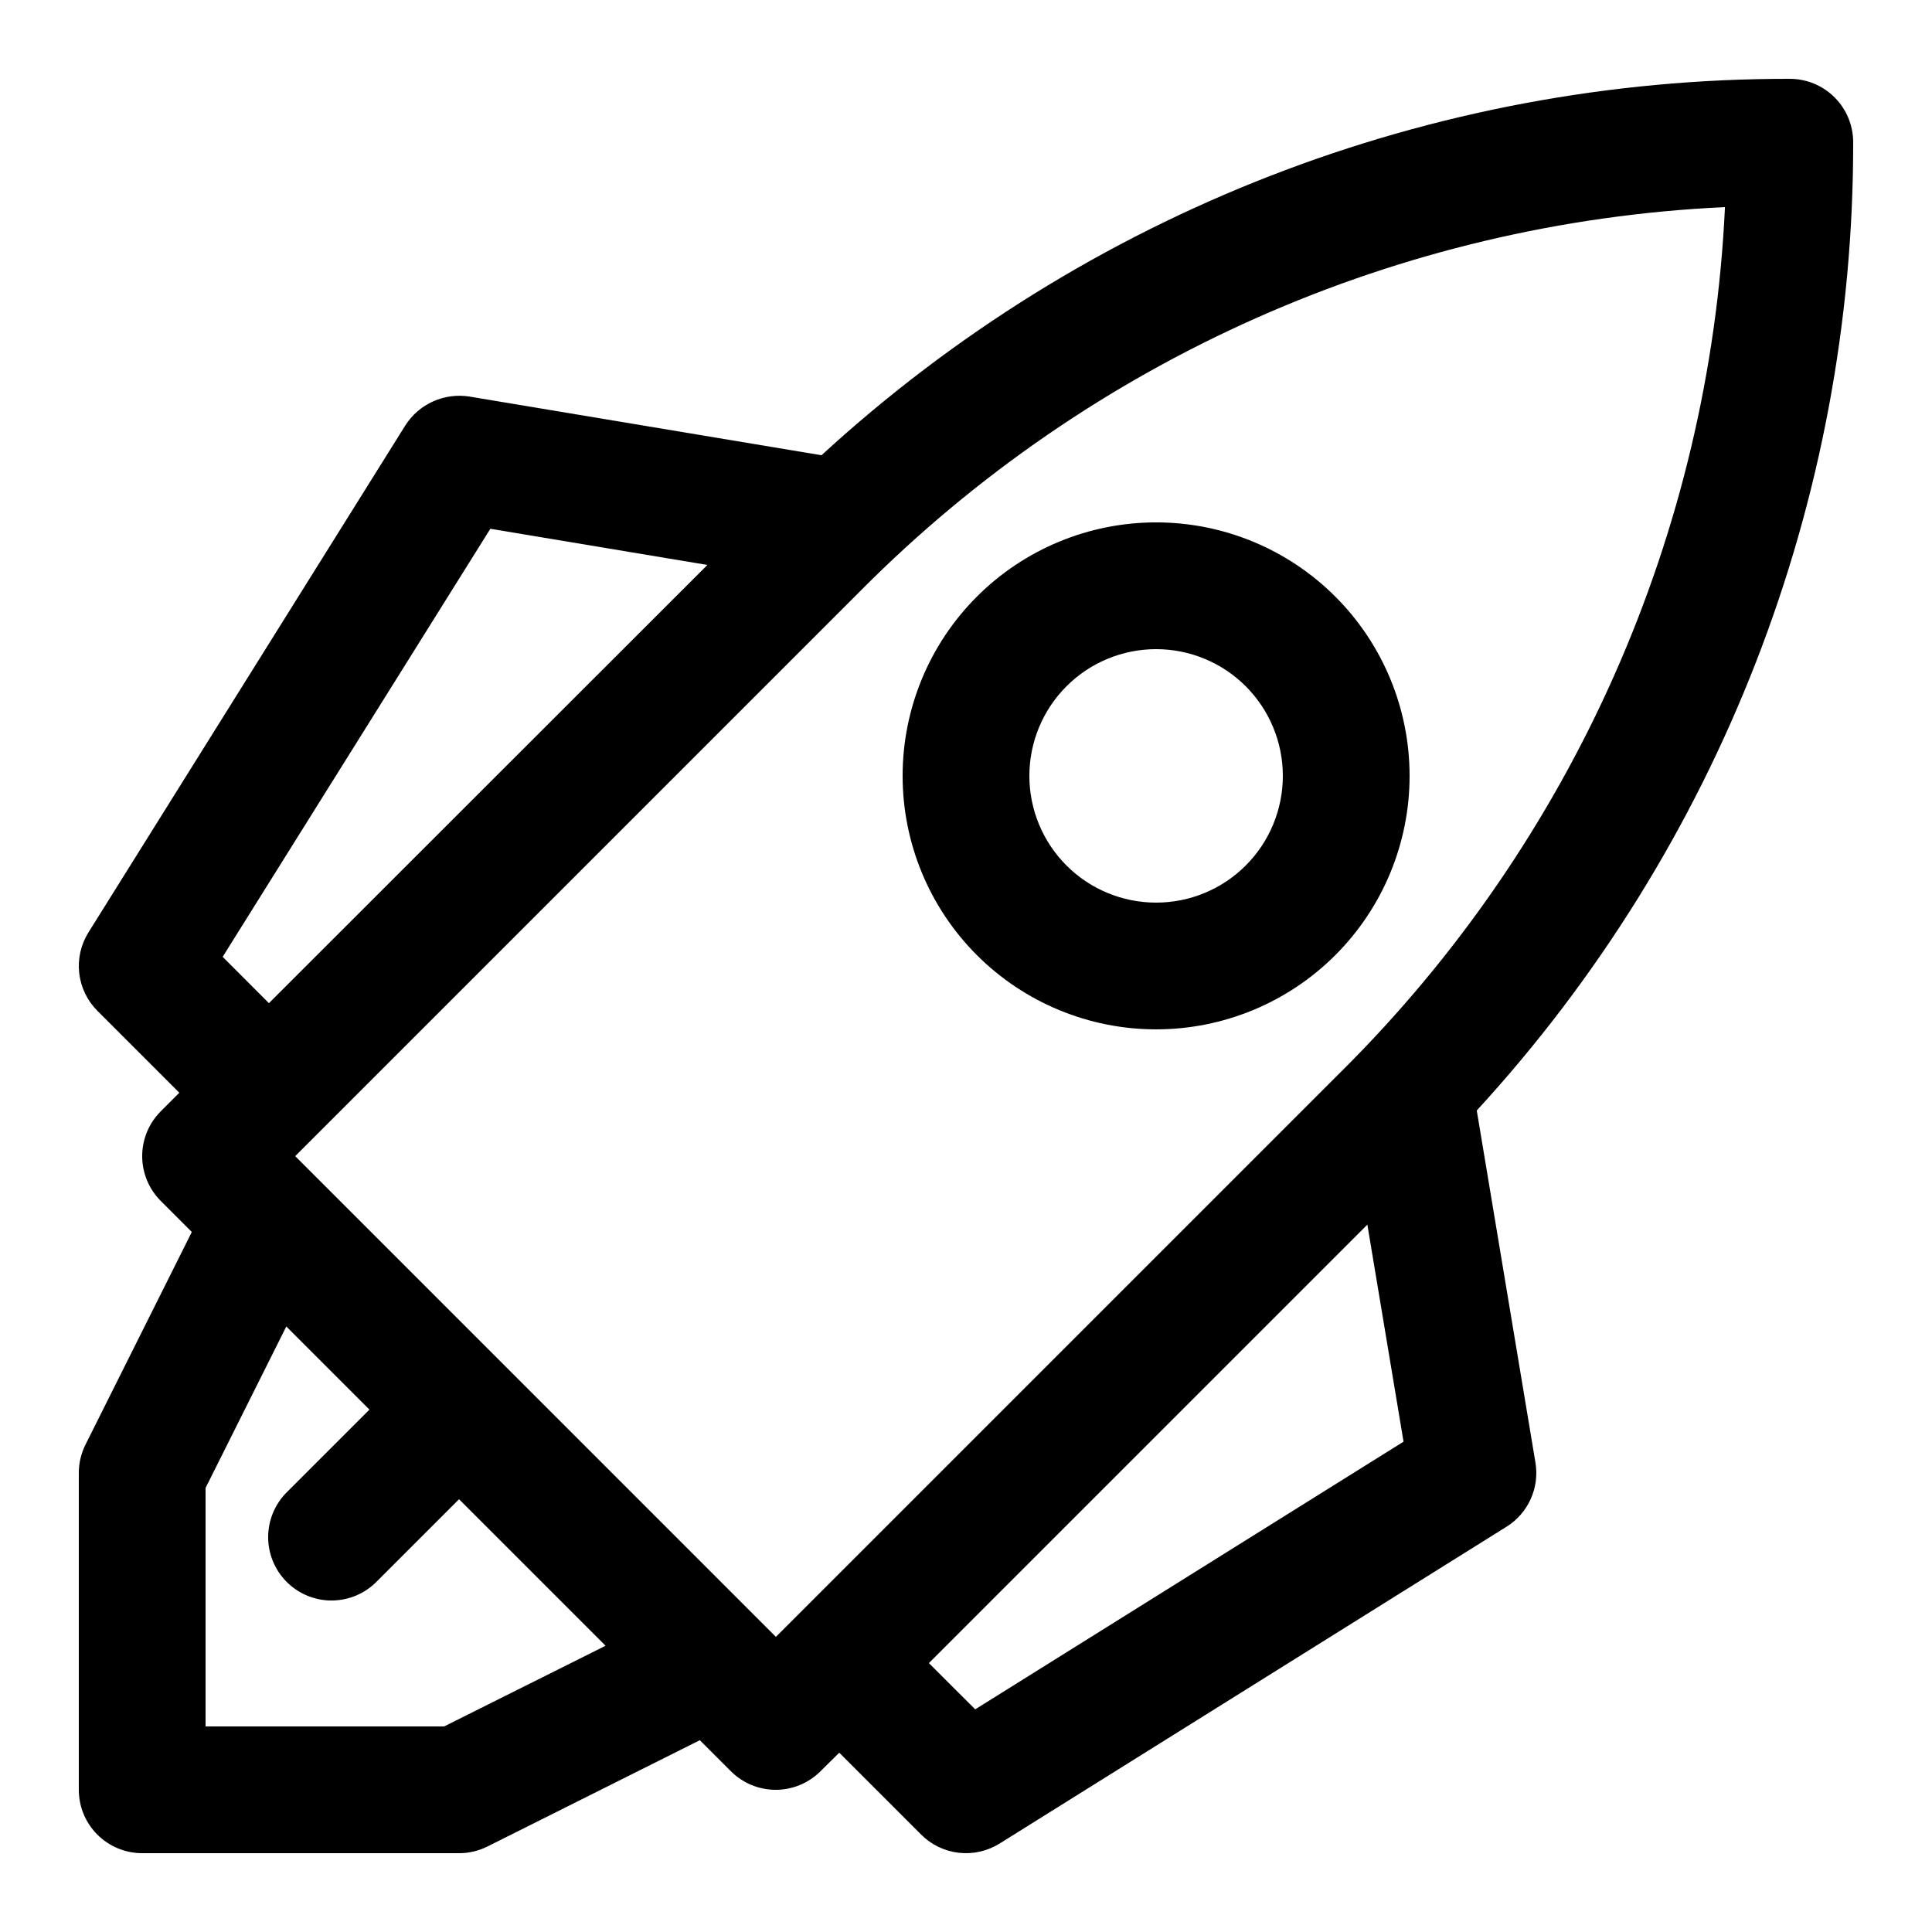
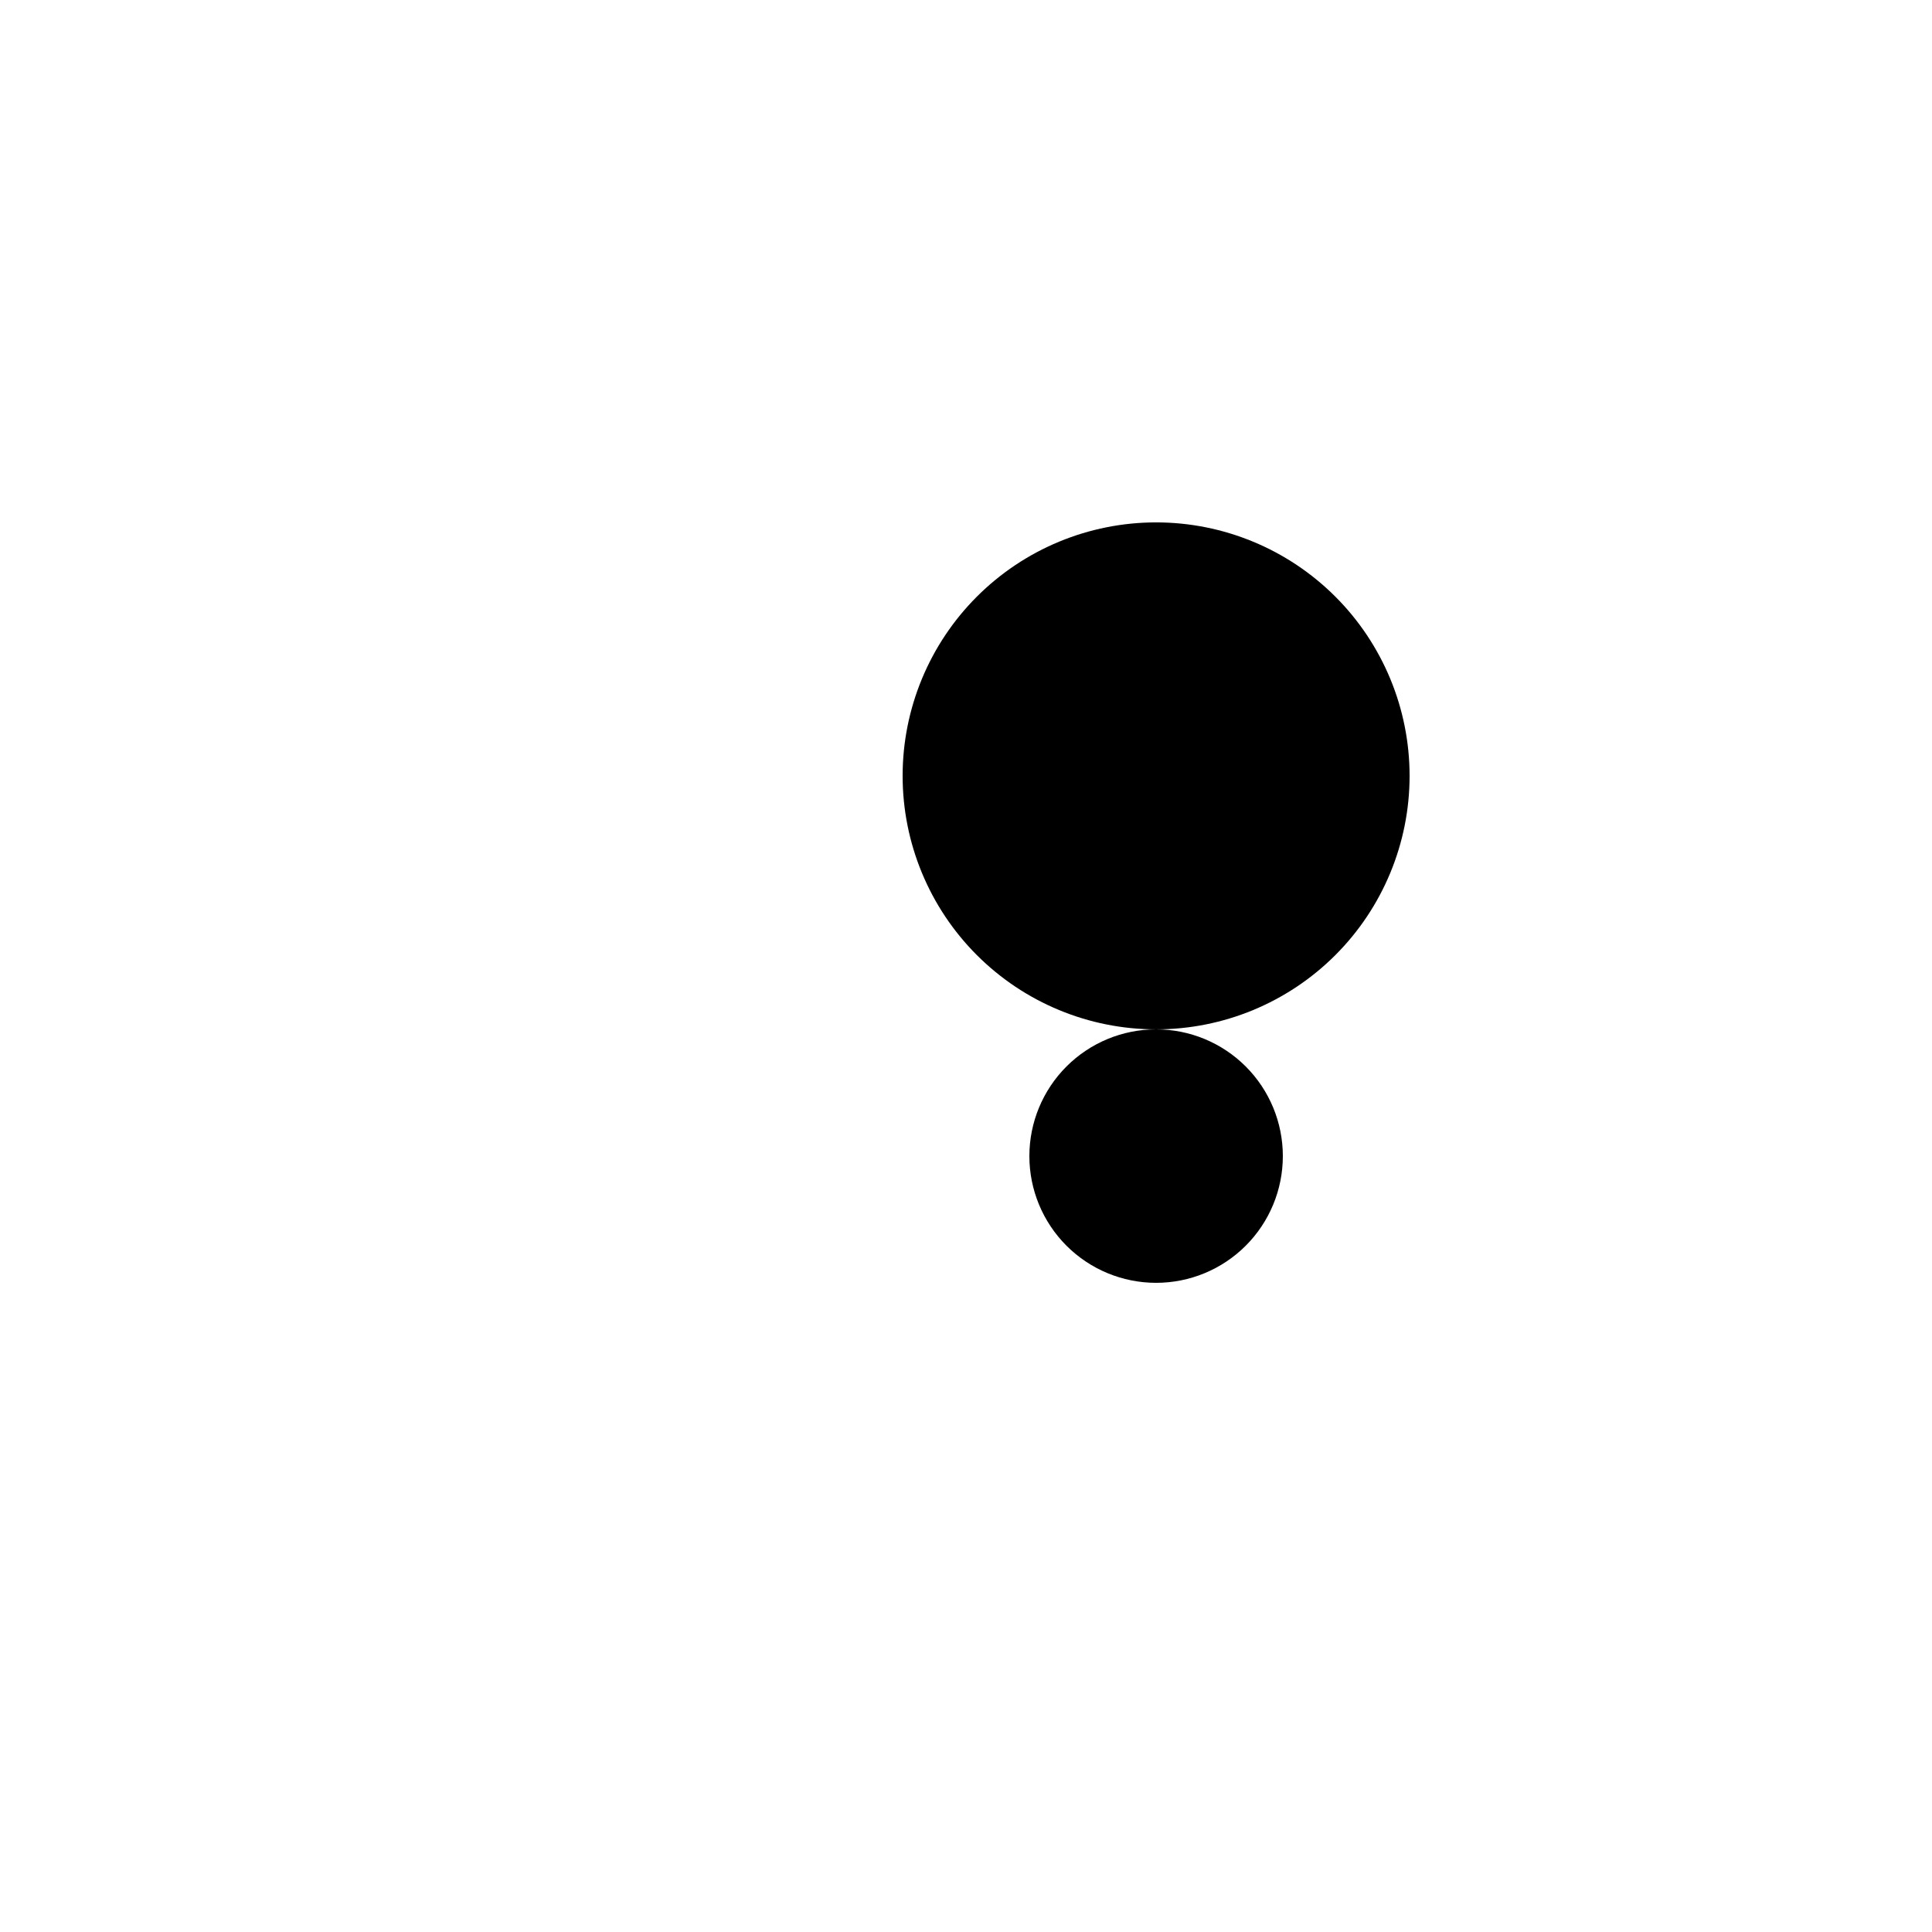
<svg xmlns="http://www.w3.org/2000/svg" fill="#000000" width="800px" height="800px" version="1.1" viewBox="144 144 512 512">
  <g>
-     <path d="m618.32 164.89c-95.023-0.129-186.62 35.477-256.61 99.754l-93.309-15.551c-3.269-0.52-6.621-0.07-9.641 1.289s-5.578 3.574-7.352 6.371l-83.969 134.35c-2.012 3.219-2.875 7.027-2.445 10.801 0.43 3.773 2.125 7.289 4.812 9.973l21.715 21.715-4.922 4.922c-3.148 3.148-4.918 7.418-4.918 11.871s1.77 8.723 4.918 11.875l8.23 8.23-28.18 56.355c-1.164 2.332-1.766 4.902-1.766 7.508v83.969c0 4.453 1.77 8.727 4.918 11.875 3.152 3.148 7.422 4.918 11.875 4.918h83.969c2.606 0.004 5.176-0.602 7.508-1.762l56.309-28.18 8.23 8.23v-0.004c3.148 3.148 7.418 4.918 11.871 4.918s8.723-1.77 11.875-4.918l4.969-4.918 21.715 21.715v-0.004c2.684 2.688 6.199 4.383 9.973 4.812 3.773 0.43 7.582-0.43 10.801-2.441l134.35-83.969h0.004c2.812-1.762 5.039-4.312 6.402-7.34 1.363-3.023 1.801-6.383 1.254-9.656l-15.551-93.305c64.277-69.984 99.887-161.59 99.754-256.61 0-4.453-1.77-8.723-4.918-11.875-3.148-3.148-7.422-4.918-11.875-4.918zm-415.31 232.68 70.938-113.44 57.52 9.59-116.2 116.13zm58.68 203.96h-63.211v-63.211l21.395-42.789 22.031 22.031-21.715 21.715c-3.238 3.129-5.086 7.43-5.125 11.934s1.734 8.836 4.918 12.02c3.184 3.184 7.516 4.957 12.02 4.918 4.508-0.039 8.805-1.887 11.934-5.125l21.715-21.715 38.828 38.828zm140.75-4.535-12.277-12.258 116.2-116.2 9.59 57.52zm97.133-169.16-149.95 149.95-127.39-127.4 149.95-149.95c60.93-61.289 142.62-97.523 228.95-101.55-4.031 86.328-40.262 168.02-101.55 228.95z" />
-     <path d="m450.38 416.79c17.816 0 34.902-7.078 47.5-19.676 12.598-12.598 19.676-29.684 19.676-47.5 0-17.816-7.078-34.902-19.676-47.5-12.598-12.598-29.684-19.676-47.5-19.676s-34.902 7.078-47.5 19.676c-12.598 12.598-19.676 29.684-19.676 47.5 0 17.816 7.078 34.902 19.676 47.5 12.598 12.598 29.684 19.676 47.5 19.676zm0-100.76c8.91 0 17.453 3.539 23.75 9.836 6.301 6.301 9.836 14.844 9.836 23.75 0 8.91-3.535 17.453-9.836 23.75-6.297 6.301-14.84 9.836-23.75 9.836-8.906 0-17.449-3.535-23.75-9.836-6.297-6.297-9.836-14.84-9.836-23.75 0-8.906 3.539-17.449 9.836-23.75 6.301-6.297 14.844-9.836 23.75-9.836z" />
+     <path d="m450.38 416.79c17.816 0 34.902-7.078 47.5-19.676 12.598-12.598 19.676-29.684 19.676-47.5 0-17.816-7.078-34.902-19.676-47.5-12.598-12.598-29.684-19.676-47.5-19.676s-34.902 7.078-47.5 19.676c-12.598 12.598-19.676 29.684-19.676 47.5 0 17.816 7.078 34.902 19.676 47.5 12.598 12.598 29.684 19.676 47.5 19.676zc8.91 0 17.453 3.539 23.75 9.836 6.301 6.301 9.836 14.844 9.836 23.75 0 8.91-3.535 17.453-9.836 23.75-6.297 6.301-14.84 9.836-23.75 9.836-8.906 0-17.449-3.535-23.75-9.836-6.297-6.297-9.836-14.84-9.836-23.75 0-8.906 3.539-17.449 9.836-23.75 6.301-6.297 14.844-9.836 23.75-9.836z" />
  </g>
</svg>